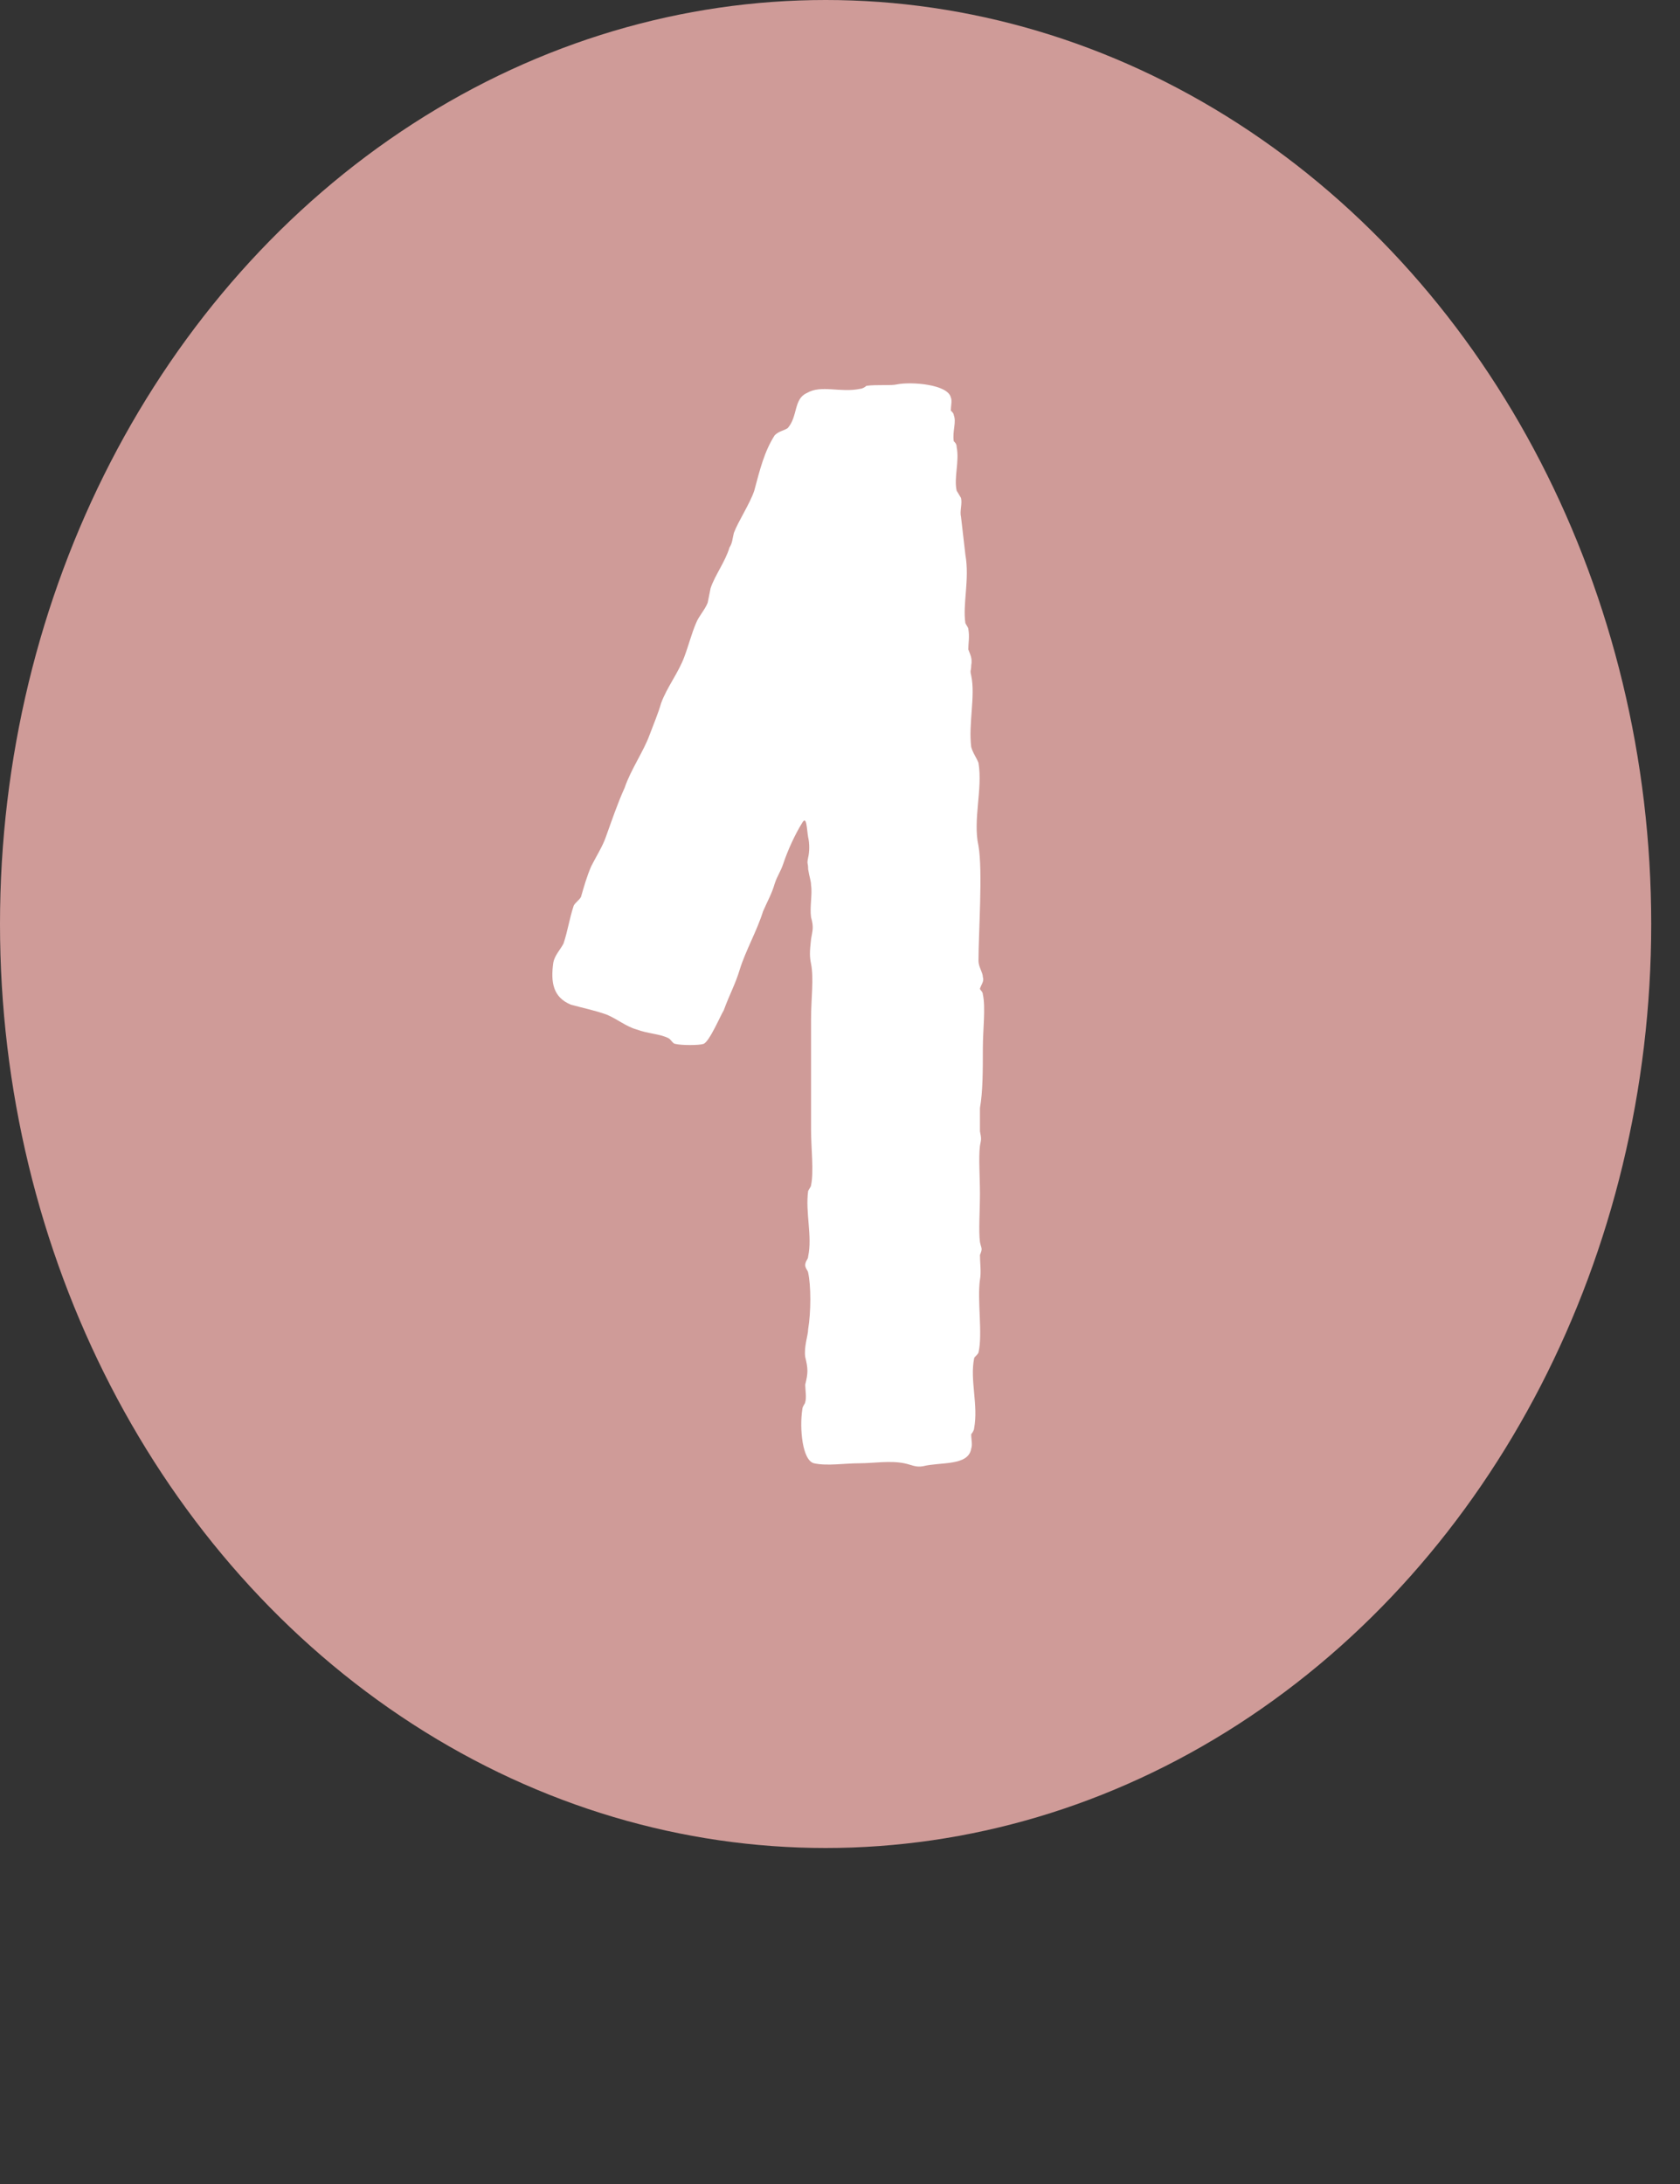
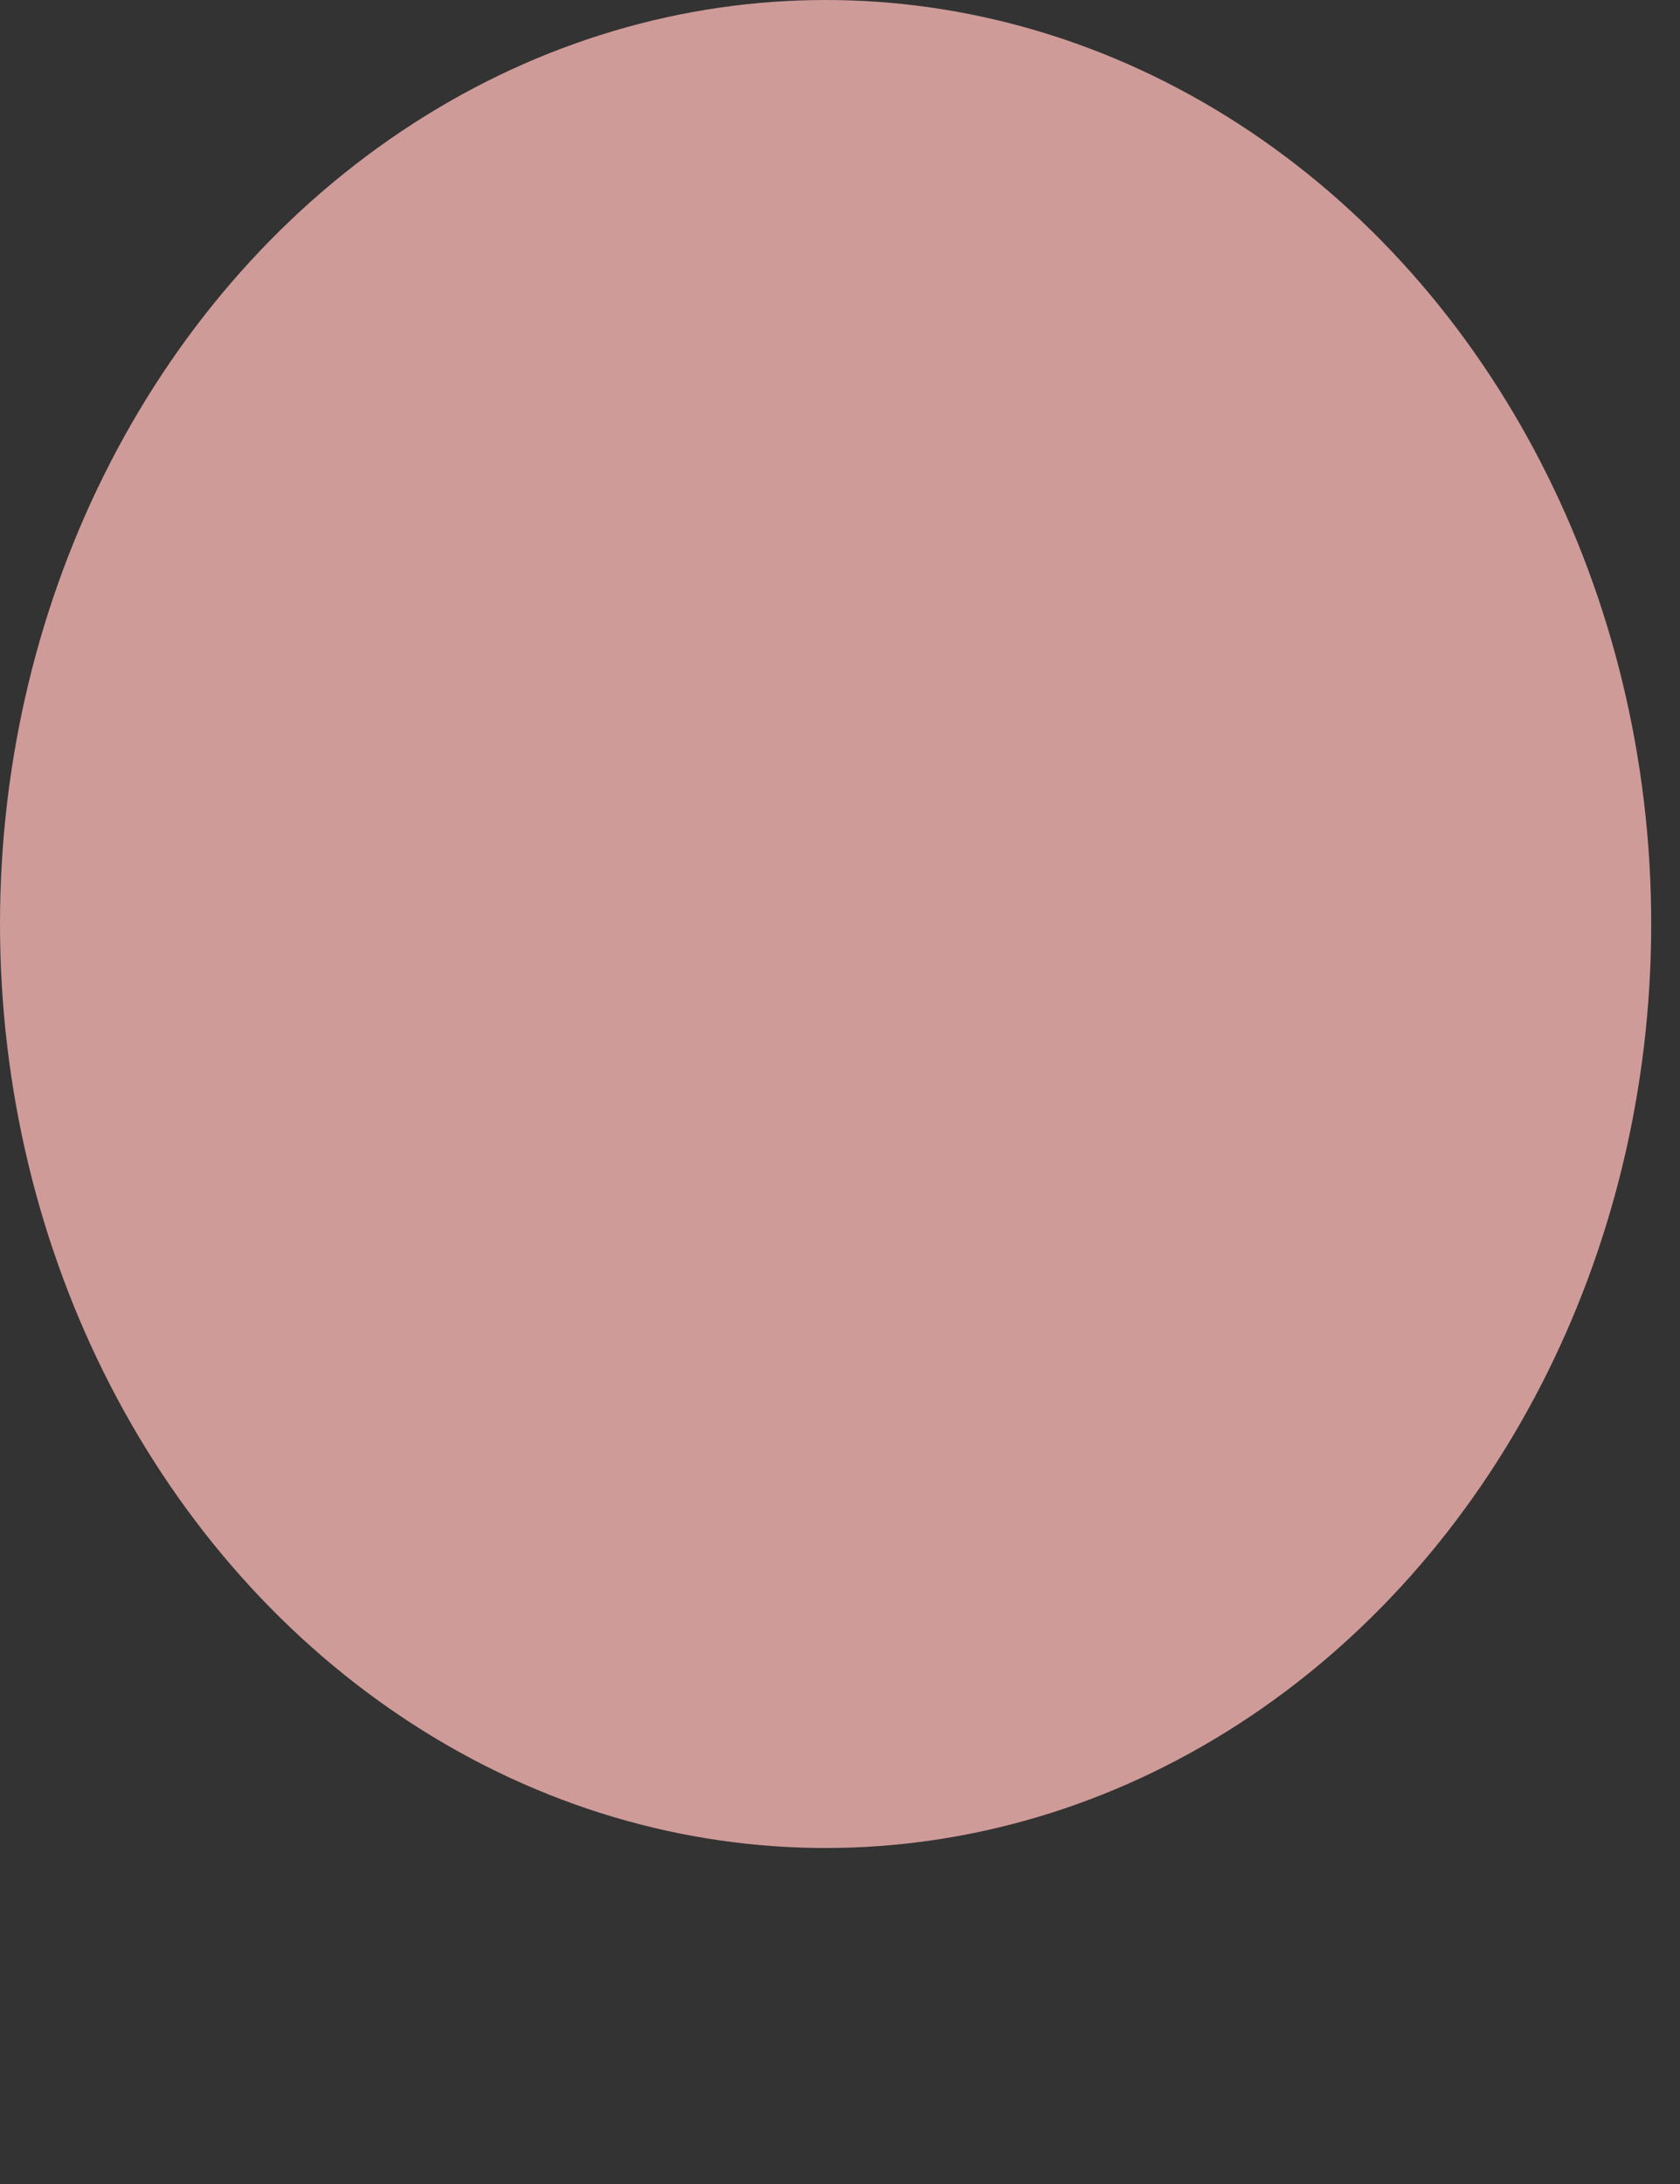
<svg xmlns="http://www.w3.org/2000/svg" width="30" height="39" viewBox="0 0 30 39" fill="none">
  <rect x="0" y="0" width="30" height="39" fill="#333333" stroke="none" />
  <ellipse cx="14.743" cy="16.5" rx="14.743" ry="16.5" fill="#CF9B98" />
-   <path d="M16.017 6.864C15.913 6.89 15.653 6.864 15.471 6.89C15.445 6.916 15.393 6.942 15.367 6.942C15.003 7.02 14.665 6.864 14.405 7.02C14.171 7.124 14.249 7.436 14.067 7.644C13.989 7.696 13.911 7.696 13.833 7.774C13.651 8.06 13.573 8.372 13.469 8.762C13.391 8.996 13.183 9.308 13.105 9.516C13.079 9.62 13.079 9.698 13.027 9.776C12.949 10.036 12.767 10.27 12.689 10.504L12.637 10.764C12.585 10.894 12.481 10.998 12.429 11.128C12.351 11.31 12.299 11.518 12.221 11.726C12.117 12.012 11.909 12.272 11.805 12.558C11.753 12.74 11.675 12.922 11.597 13.13C11.493 13.416 11.259 13.754 11.155 14.066C11.025 14.352 10.921 14.664 10.817 14.95C10.765 15.106 10.635 15.314 10.557 15.47C10.479 15.652 10.427 15.834 10.375 16.016C10.349 16.068 10.271 16.12 10.245 16.172C10.167 16.406 10.141 16.614 10.063 16.848C10.011 16.952 9.907 17.056 9.881 17.186C9.829 17.55 9.881 17.81 10.193 17.94C10.375 17.992 10.635 18.044 10.843 18.122C11.025 18.2 11.181 18.33 11.363 18.382C11.571 18.46 11.779 18.46 11.935 18.538C11.987 18.564 12.013 18.642 12.065 18.642C12.169 18.668 12.481 18.668 12.559 18.642C12.663 18.616 12.871 18.122 12.923 18.044C13.027 17.758 13.131 17.576 13.209 17.316C13.313 16.978 13.521 16.614 13.625 16.276C13.703 16.094 13.781 15.964 13.833 15.782C13.885 15.626 13.937 15.574 13.989 15.418C14.067 15.184 14.197 14.898 14.327 14.69C14.405 14.56 14.405 14.794 14.431 14.95C14.457 15.054 14.457 15.21 14.431 15.314C14.405 15.444 14.431 15.392 14.431 15.522C14.457 15.678 14.483 15.73 14.483 15.808C14.509 15.964 14.457 16.198 14.483 16.38C14.535 16.562 14.509 16.614 14.483 16.77C14.457 17.004 14.457 17.082 14.483 17.212C14.535 17.472 14.483 17.836 14.483 18.2V20.176C14.483 20.488 14.535 20.93 14.483 21.164C14.483 21.19 14.457 21.216 14.431 21.268C14.379 21.658 14.509 22.074 14.431 22.438C14.431 22.49 14.379 22.516 14.379 22.594C14.379 22.646 14.431 22.698 14.431 22.724C14.483 22.958 14.483 23.426 14.431 23.738C14.431 23.842 14.353 24.05 14.379 24.232C14.431 24.44 14.431 24.518 14.379 24.726C14.379 24.804 14.405 24.96 14.379 25.038C14.379 25.064 14.327 25.116 14.327 25.168C14.275 25.506 14.327 26.078 14.535 26.13C14.769 26.182 15.081 26.13 15.341 26.13C15.601 26.13 15.887 26.078 16.147 26.13C16.277 26.156 16.355 26.208 16.485 26.182C16.797 26.104 17.291 26.182 17.343 25.87C17.369 25.792 17.343 25.714 17.343 25.61C17.369 25.584 17.395 25.532 17.395 25.506C17.473 25.09 17.317 24.648 17.395 24.258C17.395 24.232 17.447 24.206 17.473 24.154C17.551 23.816 17.447 23.218 17.499 22.854C17.525 22.724 17.499 22.542 17.499 22.412C17.551 22.282 17.525 22.308 17.499 22.178C17.473 21.97 17.499 21.632 17.499 21.32C17.499 21.008 17.473 20.67 17.499 20.462C17.525 20.332 17.525 20.332 17.499 20.202V19.786C17.551 19.5 17.551 19.11 17.551 18.72C17.551 18.382 17.603 17.992 17.551 17.758C17.551 17.706 17.499 17.68 17.499 17.654C17.525 17.576 17.577 17.524 17.551 17.446C17.551 17.368 17.473 17.264 17.473 17.16C17.473 16.666 17.551 15.548 17.473 15.106C17.369 14.638 17.551 14.092 17.473 13.624C17.447 13.546 17.369 13.442 17.343 13.338C17.291 12.922 17.421 12.428 17.343 12.064C17.317 11.96 17.343 11.986 17.343 11.882C17.369 11.752 17.317 11.674 17.291 11.596C17.291 11.492 17.317 11.362 17.291 11.232C17.291 11.206 17.265 11.18 17.239 11.128C17.187 10.79 17.317 10.348 17.239 9.906L17.161 9.23C17.135 9.126 17.187 8.996 17.161 8.892L17.083 8.762C17.031 8.528 17.135 8.242 17.083 7.982C17.083 7.93 17.057 7.904 17.031 7.878C17.005 7.696 17.083 7.54 17.031 7.41C17.031 7.384 17.005 7.358 16.979 7.332C16.979 7.254 17.005 7.15 16.979 7.098C16.927 6.864 16.277 6.812 16.017 6.864Z" fill="white" />
</svg>